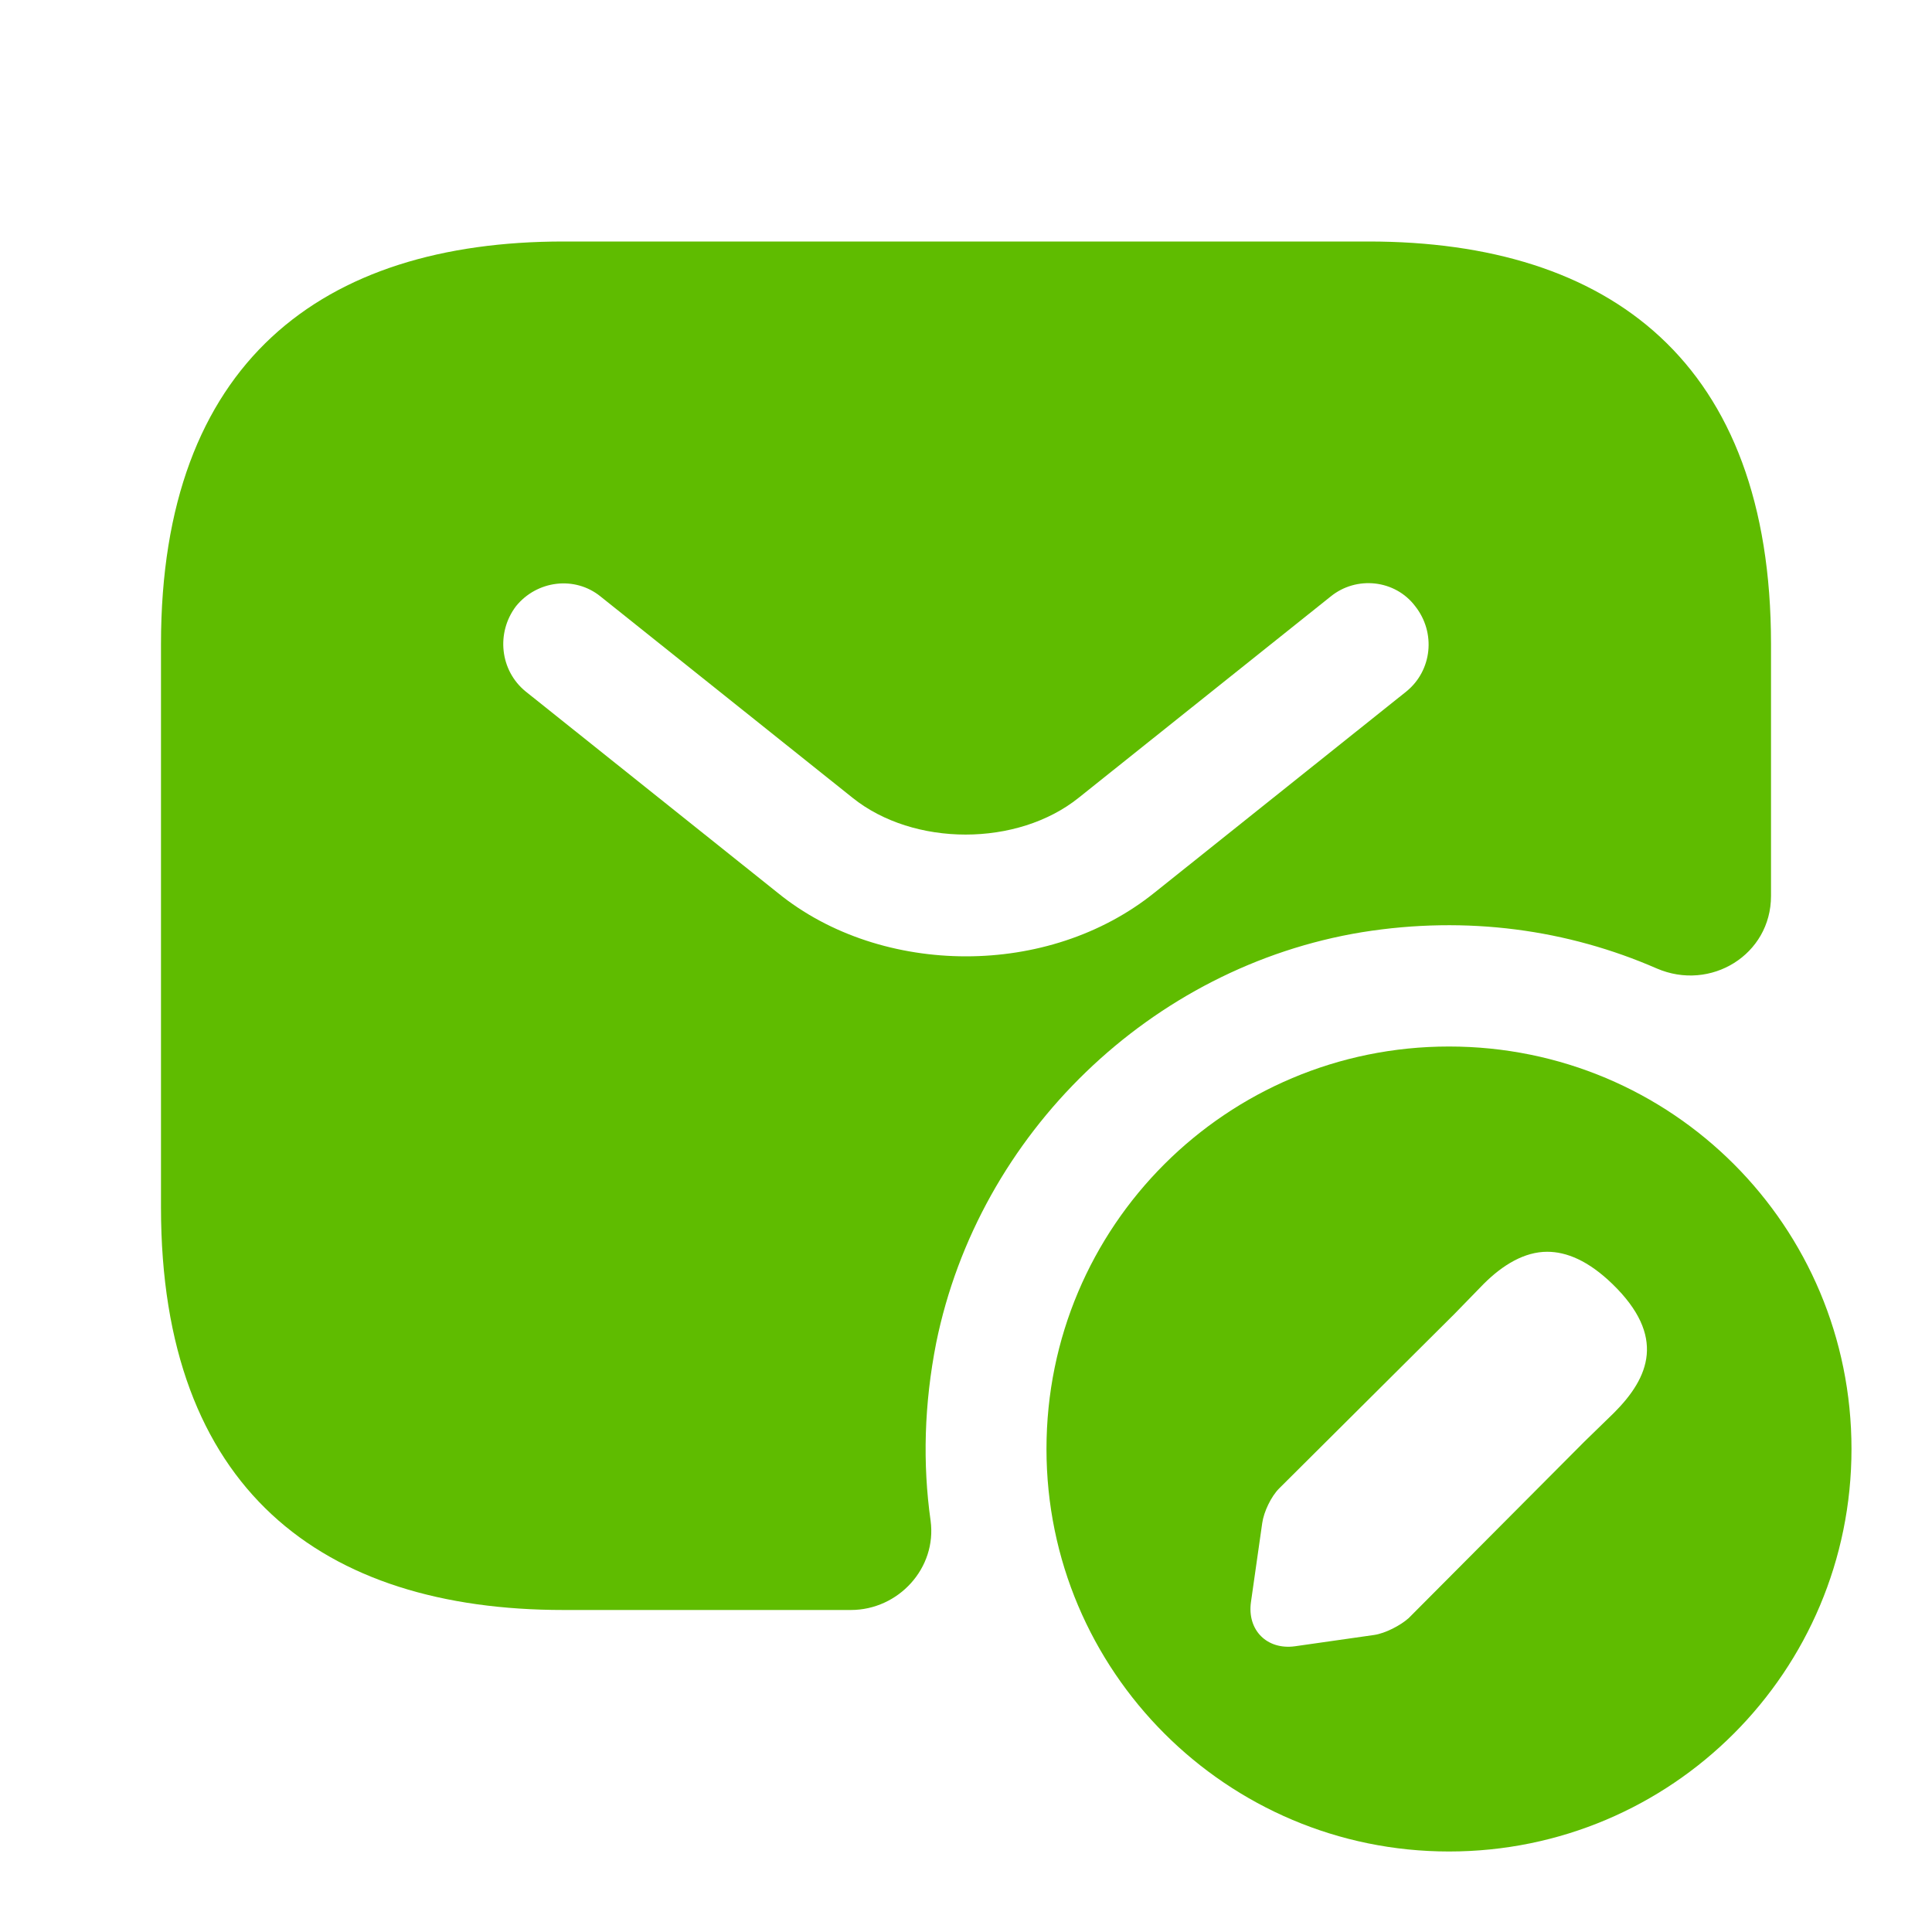
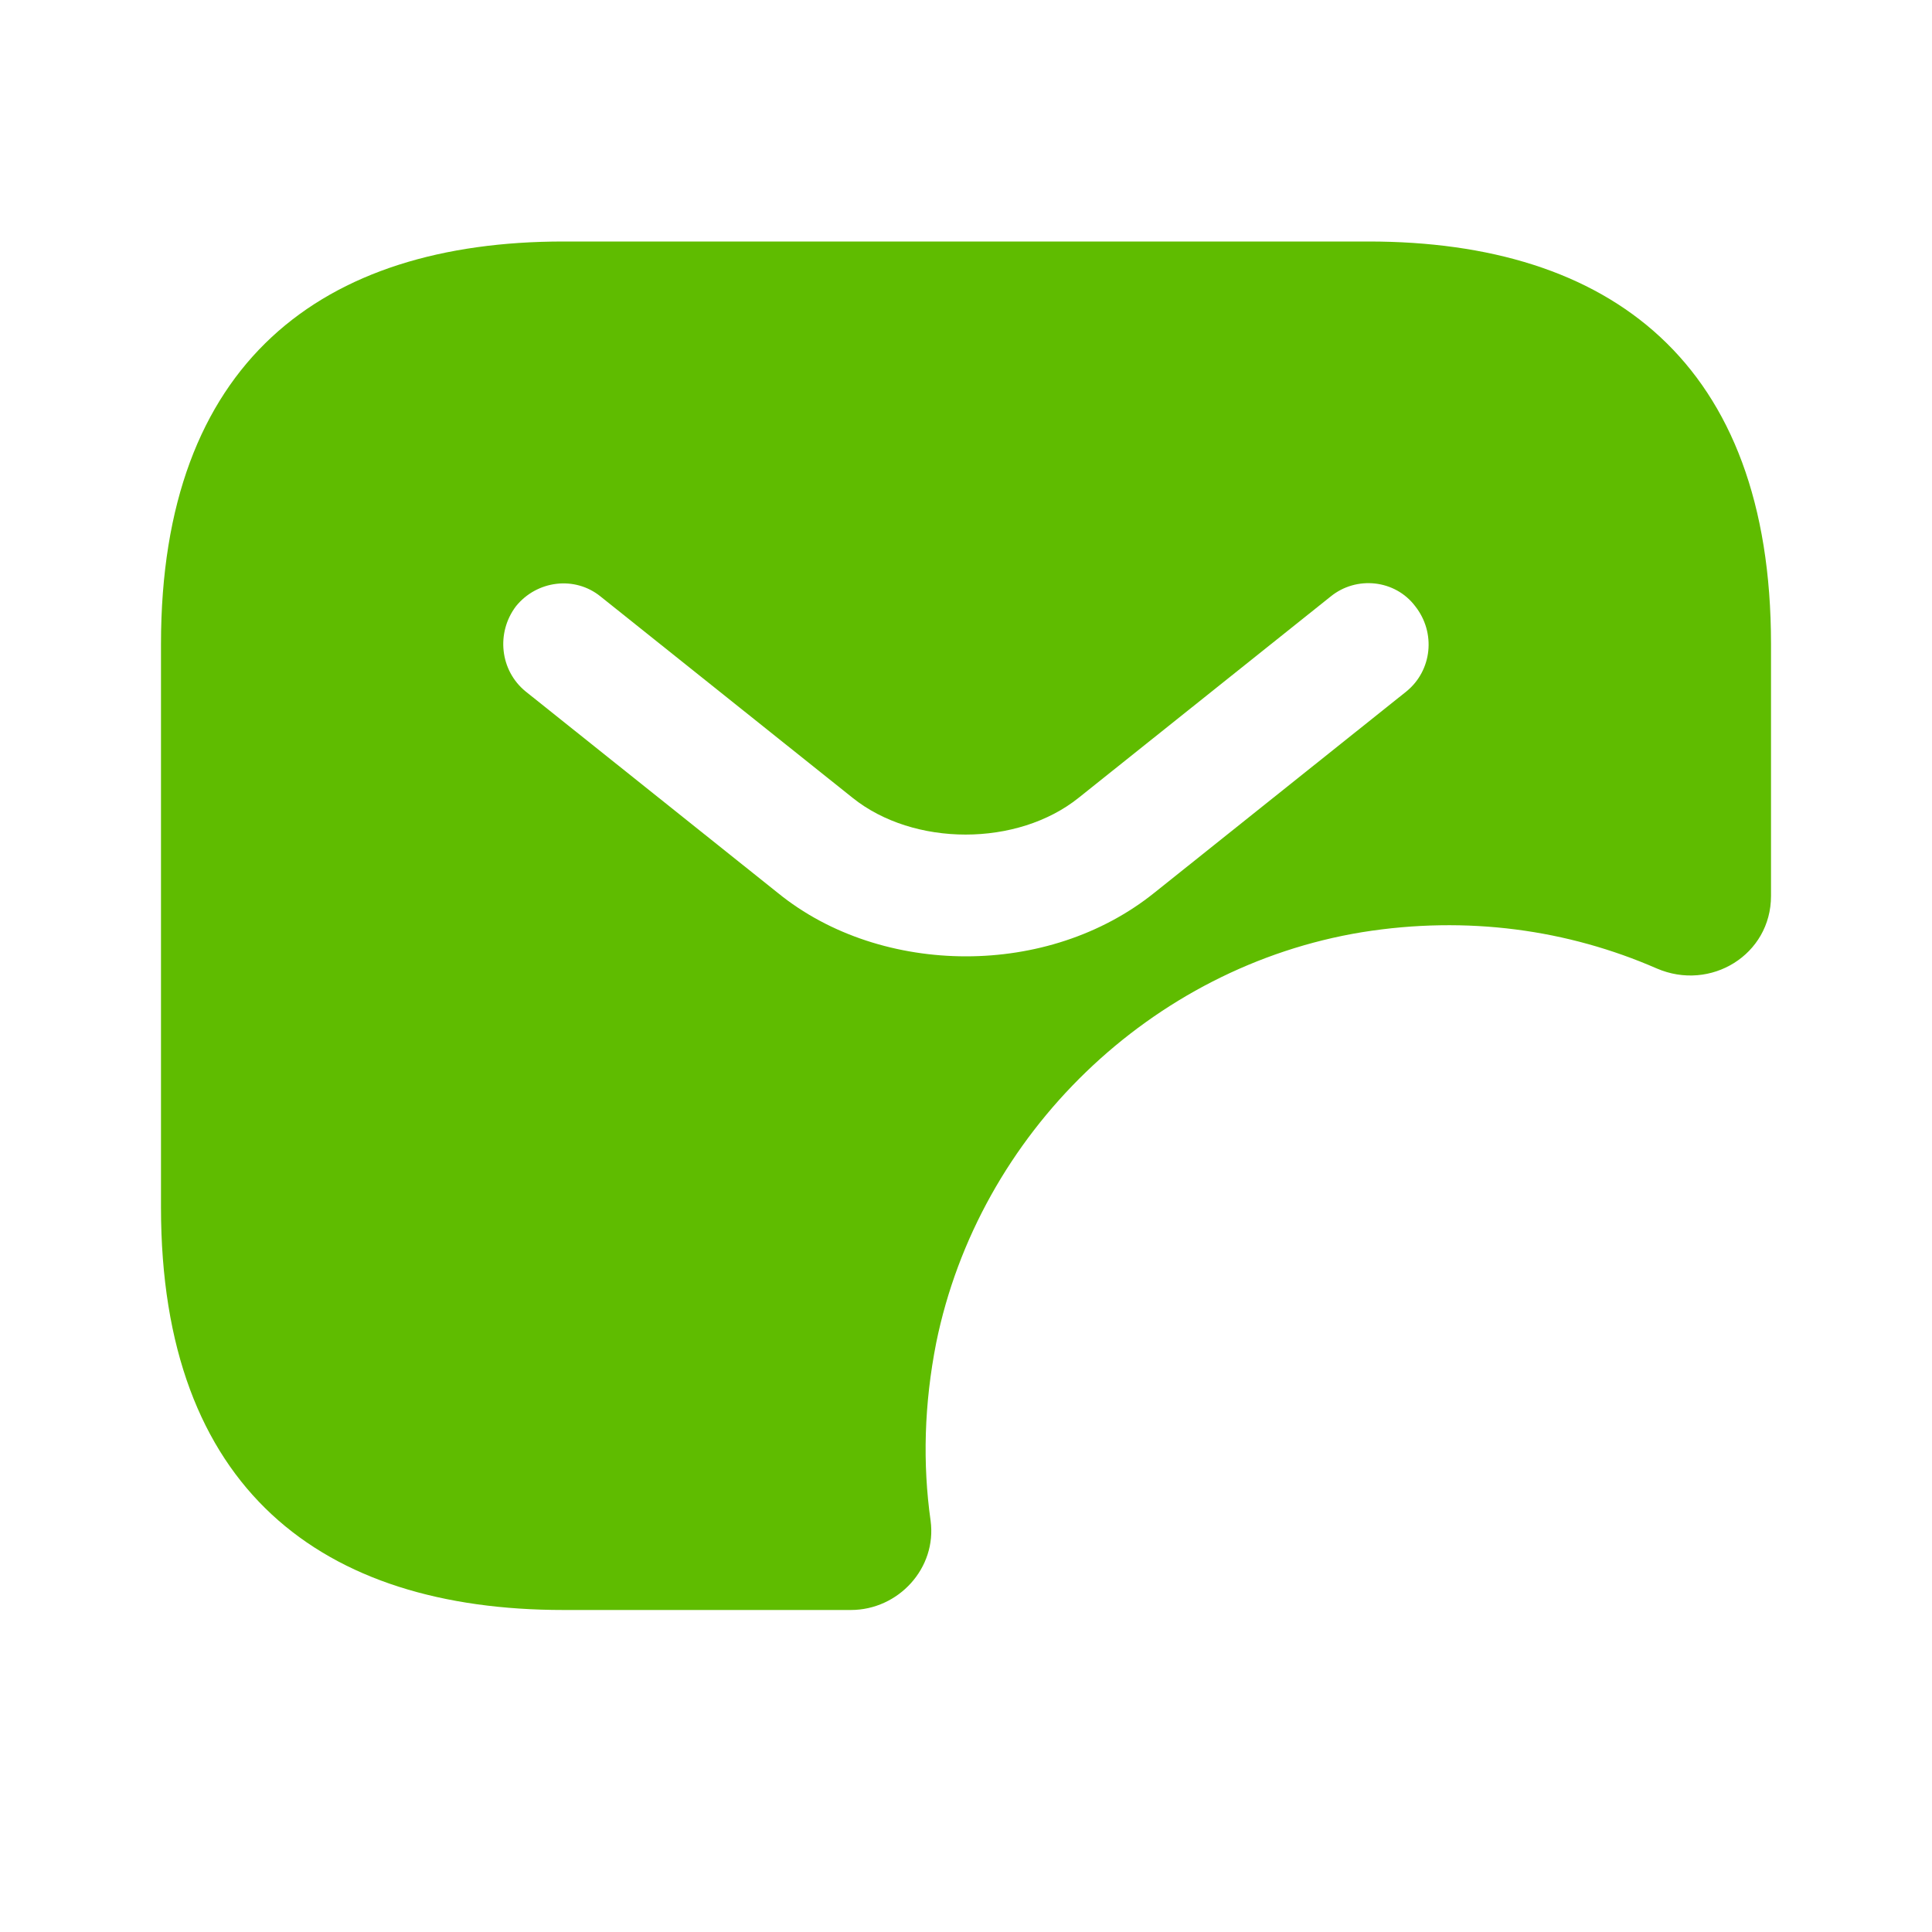
<svg xmlns="http://www.w3.org/2000/svg" width="58" height="58" viewBox="0 0 58 58" fill="none">
  <path d="M41.084 7.25H16.917C9.667 7.25 4.833 10.875 4.833 19.333V36.25C4.833 44.708 9.667 48.333 16.917 48.333H25.544C26.97 48.333 28.13 47.077 27.937 45.651C27.695 43.935 27.744 42.147 28.106 40.31C29.387 34.027 34.559 29.024 40.89 27.985C44.056 27.477 47.077 27.913 49.735 29.073C51.354 29.773 53.167 28.662 53.167 26.898V19.333C53.167 10.875 48.334 7.25 41.084 7.25ZM42.219 20.759L34.655 26.801C33.06 28.082 31.03 28.71 29 28.71C26.97 28.71 24.916 28.082 23.345 26.801L15.781 20.759C15.008 20.131 14.887 18.995 15.491 18.198C16.119 17.424 17.255 17.279 18.029 17.907L25.593 23.949C27.429 25.423 30.547 25.423 32.383 23.949L39.948 17.907C40.721 17.279 41.881 17.4 42.485 18.198C43.114 18.995 42.993 20.131 42.219 20.759Z" fill="#5FBC00" />
-   <path d="M43.5 31.417C36.83 31.417 31.416 36.806 31.416 43.5C31.416 50.17 36.83 55.583 43.5 55.583C50.194 55.583 55.583 50.17 55.583 43.5C55.583 36.806 50.194 31.417 43.5 31.417ZM48.454 42.413L47.56 43.283L42.291 48.575C42.05 48.793 41.591 49.034 41.252 49.083L38.884 49.421C38.038 49.542 37.434 48.938 37.555 48.092L37.893 45.723C37.941 45.385 38.159 44.926 38.401 44.684L43.669 39.44L44.539 38.546C45.119 37.966 45.772 37.579 46.448 37.579C47.028 37.579 47.681 37.845 48.406 38.546C50.025 40.117 49.517 41.349 48.454 42.413Z" fill="#5FBC00" />
</svg>